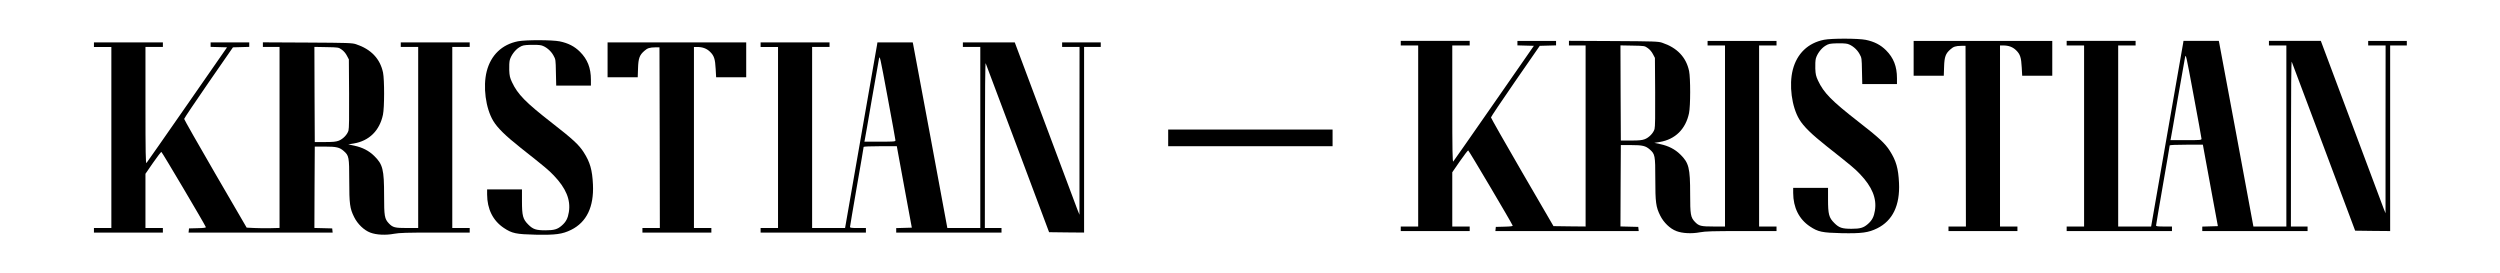
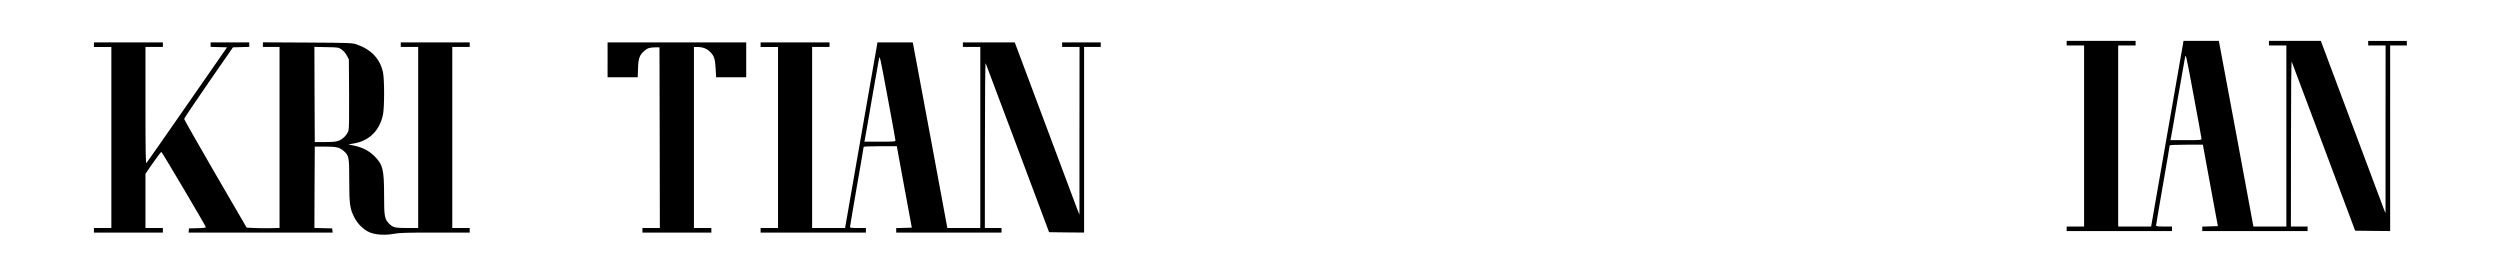
<svg xmlns="http://www.w3.org/2000/svg" preserveAspectRatio="xMidYMid meet" viewBox="0 0 3300 360" height="360pt" width="3300pt" version="1.0">
  <g stroke="none" fill="#000000" transform="translate(0,360) scale(0.1,-0.1)">
-     <path d="M24077 3075 c-211 -42 -357 -182 -412 -395 -52 -202 -15 -488 86 -656 56 -93 161 -196 363 -356 329 -260 369 -294 437 -365 160 -167 224 -321 198 -482 -13 -82 -37 -129 -93 -178 -57 -50 -101 -63 -216 -63 -124 0 -164 13 -227 76 -71 71 -83 115 -83 311 l0 153 -230 0 -230 0 0 -67 c1 -193 77 -346 221 -442 108 -72 161 -83 419 -89 267 -5 353 7 469 64 204 101 302 303 288 599 -9 192 -38 294 -122 425 -62 98 -146 175 -416 385 -353 275 -455 379 -531 541 -27 58 -33 83 -36 159 -2 50 1 109 7 132 17 62 70 134 125 168 44 27 58 30 150 33 56 2 120 -1 142 -7 59 -16 125 -70 159 -132 30 -53 30 -57 33 -226 l4 -173 229 0 229 0 0 78 c0 155 -45 269 -144 368 -72 72 -156 115 -268 138 -99 20 -450 21 -551 1z" />
-     <path d="M6837 3055 c-211 -42 -357 -182 -412 -395 -52 -202 -15 -488 86 -656 56 -93 161 -196 363 -356 329 -260 369 -294 437 -365 160 -167 224 -321 198 -482 -13 -82 -37 -129 -93 -178 -57 -50 -101 -63 -216 -63 -124 0 -164 13 -227 76 -71 71 -83 115 -83 311 l0 153 -230 0 -230 0 0 -67 c1 -193 77 -346 221 -442 108 -72 161 -83 419 -89 267 -5 353 7 469 64 204 101 302 303 288 599 -9 192 -38 294 -122 425 -62 98 -146 175 -416 385 -353 275 -455 379 -531 541 -27 58 -33 83 -36 159 -2 50 1 109 7 132 17 62 70 134 125 168 44 27 58 30 150 33 56 2 120 -1 142 -7 59 -16 125 -70 159 -132 30 -53 30 -57 33 -226 l4 -173 229 0 229 0 0 78 c0 155 -45 269 -144 368 -72 72 -156 115 -268 138 -99 20 -450 21 -551 1z" />
-     <path d="M18490 3030 l0 -30 115 0 115 0 0 -1195 0 -1195 -115 0 -115 0 0 -30 0 -30 455 0 455 0 0 30 0 30 -115 0 -115 0 0 358 0 358 100 145 c55 79 105 144 110 144 8 0 570 -950 587 -992 4 -9 -24 -13 -109 -15 l-113 -3 -3 -28 -3 -27 946 0 946 0 -3 28 -3 27 -118 3 -117 3 2 537 3 537 135 0 c151 0 192 -10 247 -58 69 -61 73 -78 73 -387 0 -312 8 -372 65 -486 45 -91 130 -173 212 -204 80 -31 204 -37 314 -16 71 13 164 16 547 16 l462 0 0 30 0 30 -115 0 -115 0 0 1195 0 1195 115 0 115 0 0 30 0 30 -455 0 -455 0 0 -30 0 -30 115 0 115 0 0 -1195 0 -1195 -150 0 c-168 0 -195 7 -247 61 -57 61 -63 94 -63 368 0 345 -17 411 -130 522 -70 69 -156 113 -263 136 l-80 17 73 12 c203 34 341 170 385 380 20 94 20 462 1 556 -39 183 -158 308 -356 374 -50 17 -106 19 -642 22 l-588 3 0 -30 0 -31 110 0 110 0 0 -1195 0 -1195 -212 2 -212 3 -413 710 c-227 391 -412 717 -412 725 0 8 145 224 322 480 l322 465 108 3 107 3 0 29 0 30 -255 0 -255 0 0 -30 0 -29 108 -3 109 -3 -526 -757 c-289 -417 -532 -763 -538 -770 -10 -10 -13 142 -13 760 l0 772 115 0 115 0 0 30 0 30 -455 0 -455 0 0 -30z m3261 -65 c26 -18 53 -50 68 -80 l26 -49 3 -451 c2 -310 0 -462 -8 -488 -15 -53 -72 -112 -128 -134 -37 -14 -76 -18 -182 -18 l-135 0 -3 628 -2 628 159 -3 c159 -3 160 -3 202 -33z" />
-     <path d="M25260 2830 l0 -230 199 0 199 0 4 118 c4 133 20 175 83 230 41 37 70 46 145 47 l55 0 3 -1192 2 -1193 -115 0 -115 0 0 -30 0 -30 455 0 455 0 0 30 0 30 -115 0 -115 0 0 1195 0 1195 41 0 c73 0 127 -20 172 -64 53 -52 67 -94 74 -228 l6 -108 198 0 199 0 0 230 0 230 -915 0 -915 0 0 -230z" />
    <path d="M27280 3030 l0 -30 115 0 115 0 0 -1195 0 -1195 -115 0 -115 0 0 -30 0 -30 695 0 695 0 0 30 0 30 -105 0 c-84 0 -105 3 -105 14 0 8 41 247 90 531 50 284 90 521 90 526 0 5 92 9 219 9 l219 0 17 -94 c9 -52 53 -294 99 -538 l82 -443 -103 -3 -103 -3 0 -29 0 -30 695 0 695 0 0 30 0 30 -110 0 -110 0 1 1098 c0 689 4 1090 10 1077 5 -11 195 -517 423 -1125 l414 -1105 231 -3 231 -2 0 1225 0 1225 110 0 110 0 0 30 0 30 -255 0 -255 0 0 -30 0 -30 115 0 115 0 -1 -1107 0 -1108 -28 70 c-15 39 -207 550 -426 1137 l-400 1068 -342 0 -343 0 0 -30 0 -30 115 0 115 0 0 -1195 0 -1195 -217 0 -218 0 -223 1203 c-123 661 -226 1212 -229 1225 l-5 22 -233 0 -233 0 -4 -27 c-2 -16 -98 -567 -214 -1225 l-209 -1198 -217 0 -218 0 0 1195 0 1195 115 0 115 0 0 30 0 30 -455 0 -455 0 0 -30z m1780 -1262 c0 -17 -16 -18 -205 -18 l-205 0 5 23 c3 12 44 245 90 517 47 272 91 520 97 550 11 54 12 49 114 -500 57 -305 104 -563 104 -572z" />
    <path d="M1240 3010 l0 -30 115 0 115 0 0 -1195 0 -1195 -115 0 -115 0 0 -30 0 -30 455 0 455 0 0 30 0 30 -115 0 -115 0 0 358 0 358 100 145 c55 79 105 144 110 144 8 0 570 -950 587 -992 4 -9 -24 -13 -109 -15 l-113 -3 -3 -28 -3 -27 951 0 951 0 -3 28 -3 27 -118 3 -117 3 2 537 3 537 135 0 c151 0 192 -10 247 -58 69 -61 73 -78 73 -387 0 -312 8 -372 65 -486 45 -91 130 -173 212 -204 80 -31 204 -37 314 -16 71 13 164 16 542 16 l457 0 0 30 0 30 -115 0 -115 0 0 1195 0 1195 115 0 115 0 0 30 0 30 -455 0 -455 0 0 -30 0 -30 115 0 115 0 0 -1195 0 -1195 -145 0 c-163 0 -190 7 -242 61 -57 61 -63 94 -63 368 0 345 -17 411 -130 522 -70 69 -156 113 -263 136 l-80 17 73 12 c203 34 341 170 385 380 20 94 20 462 1 556 -39 183 -158 308 -356 374 -50 17 -106 19 -642 22 l-588 3 0 -30 0 -31 110 0 110 0 0 -1194 0 -1195 -112 -3 c-62 -2 -160 -1 -218 2 l-104 5 -413 710 c-227 391 -412 717 -412 725 0 8 145 224 322 480 l322 465 108 3 107 3 0 29 0 30 -255 0 -255 0 0 -30 0 -29 108 -3 109 -3 -526 -757 c-289 -417 -532 -763 -538 -770 -10 -10 -13 142 -13 760 l0 772 115 0 115 0 0 30 0 30 -455 0 -455 0 0 -30z m3271 -65 c26 -18 53 -50 68 -80 l26 -49 3 -451 c2 -310 0 -462 -8 -488 -15 -53 -72 -112 -128 -134 -37 -14 -76 -18 -182 -18 l-135 0 -3 628 -2 628 159 -3 c159 -3 160 -3 202 -33z" />
    <path d="M8020 2810 l0 -230 199 0 199 0 4 118 c4 133 20 175 83 230 41 37 70 46 145 47 l55 0 3 -1192 2 -1193 -115 0 -115 0 0 -30 0 -30 455 0 455 0 0 30 0 30 -115 0 -115 0 0 1195 0 1195 41 0 c73 0 127 -20 172 -64 53 -52 67 -94 74 -228 l6 -108 198 0 199 0 0 230 0 230 -915 0 -915 0 0 -230z" />
    <path d="M10040 3010 l0 -30 115 0 115 0 0 -1195 0 -1195 -115 0 -115 0 0 -30 0 -30 695 0 695 0 0 30 0 30 -105 0 c-84 0 -105 3 -105 14 0 8 41 247 90 531 50 284 90 521 90 526 0 5 92 9 219 9 l219 0 17 -94 c9 -52 53 -294 99 -538 l82 -443 -103 -3 -103 -3 0 -29 0 -30 695 0 695 0 0 30 0 30 -110 0 -110 0 1 1098 c0 689 4 1090 10 1077 5 -11 195 -517 423 -1125 l414 -1105 231 -3 231 -2 0 1225 0 1225 110 0 110 0 0 30 0 30 -255 0 -255 0 0 -30 0 -30 115 0 115 0 -1 -1107 0 -1108 -28 70 c-15 39 -207 550 -426 1137 l-400 1068 -342 0 -343 0 0 -30 0 -30 115 0 115 0 0 -1195 0 -1195 -217 0 -218 0 -223 1203 c-123 661 -226 1212 -229 1225 l-5 22 -233 0 -233 0 -4 -27 c-2 -16 -98 -567 -214 -1225 l-209 -1198 -217 0 -218 0 0 1195 0 1195 115 0 115 0 0 30 0 30 -455 0 -455 0 0 -30z m1780 -1262 c0 -17 -16 -18 -205 -18 l-205 0 5 23 c3 12 44 245 90 517 47 272 91 520 97 550 11 54 12 49 114 -500 57 -305 104 -563 104 -572z" />
-     <path d="M15420 1780 l0 -110 1085 0 1085 0 0 110 0 110 -1085 0 -1085 0 0 -110z" />
  </g>
</svg>